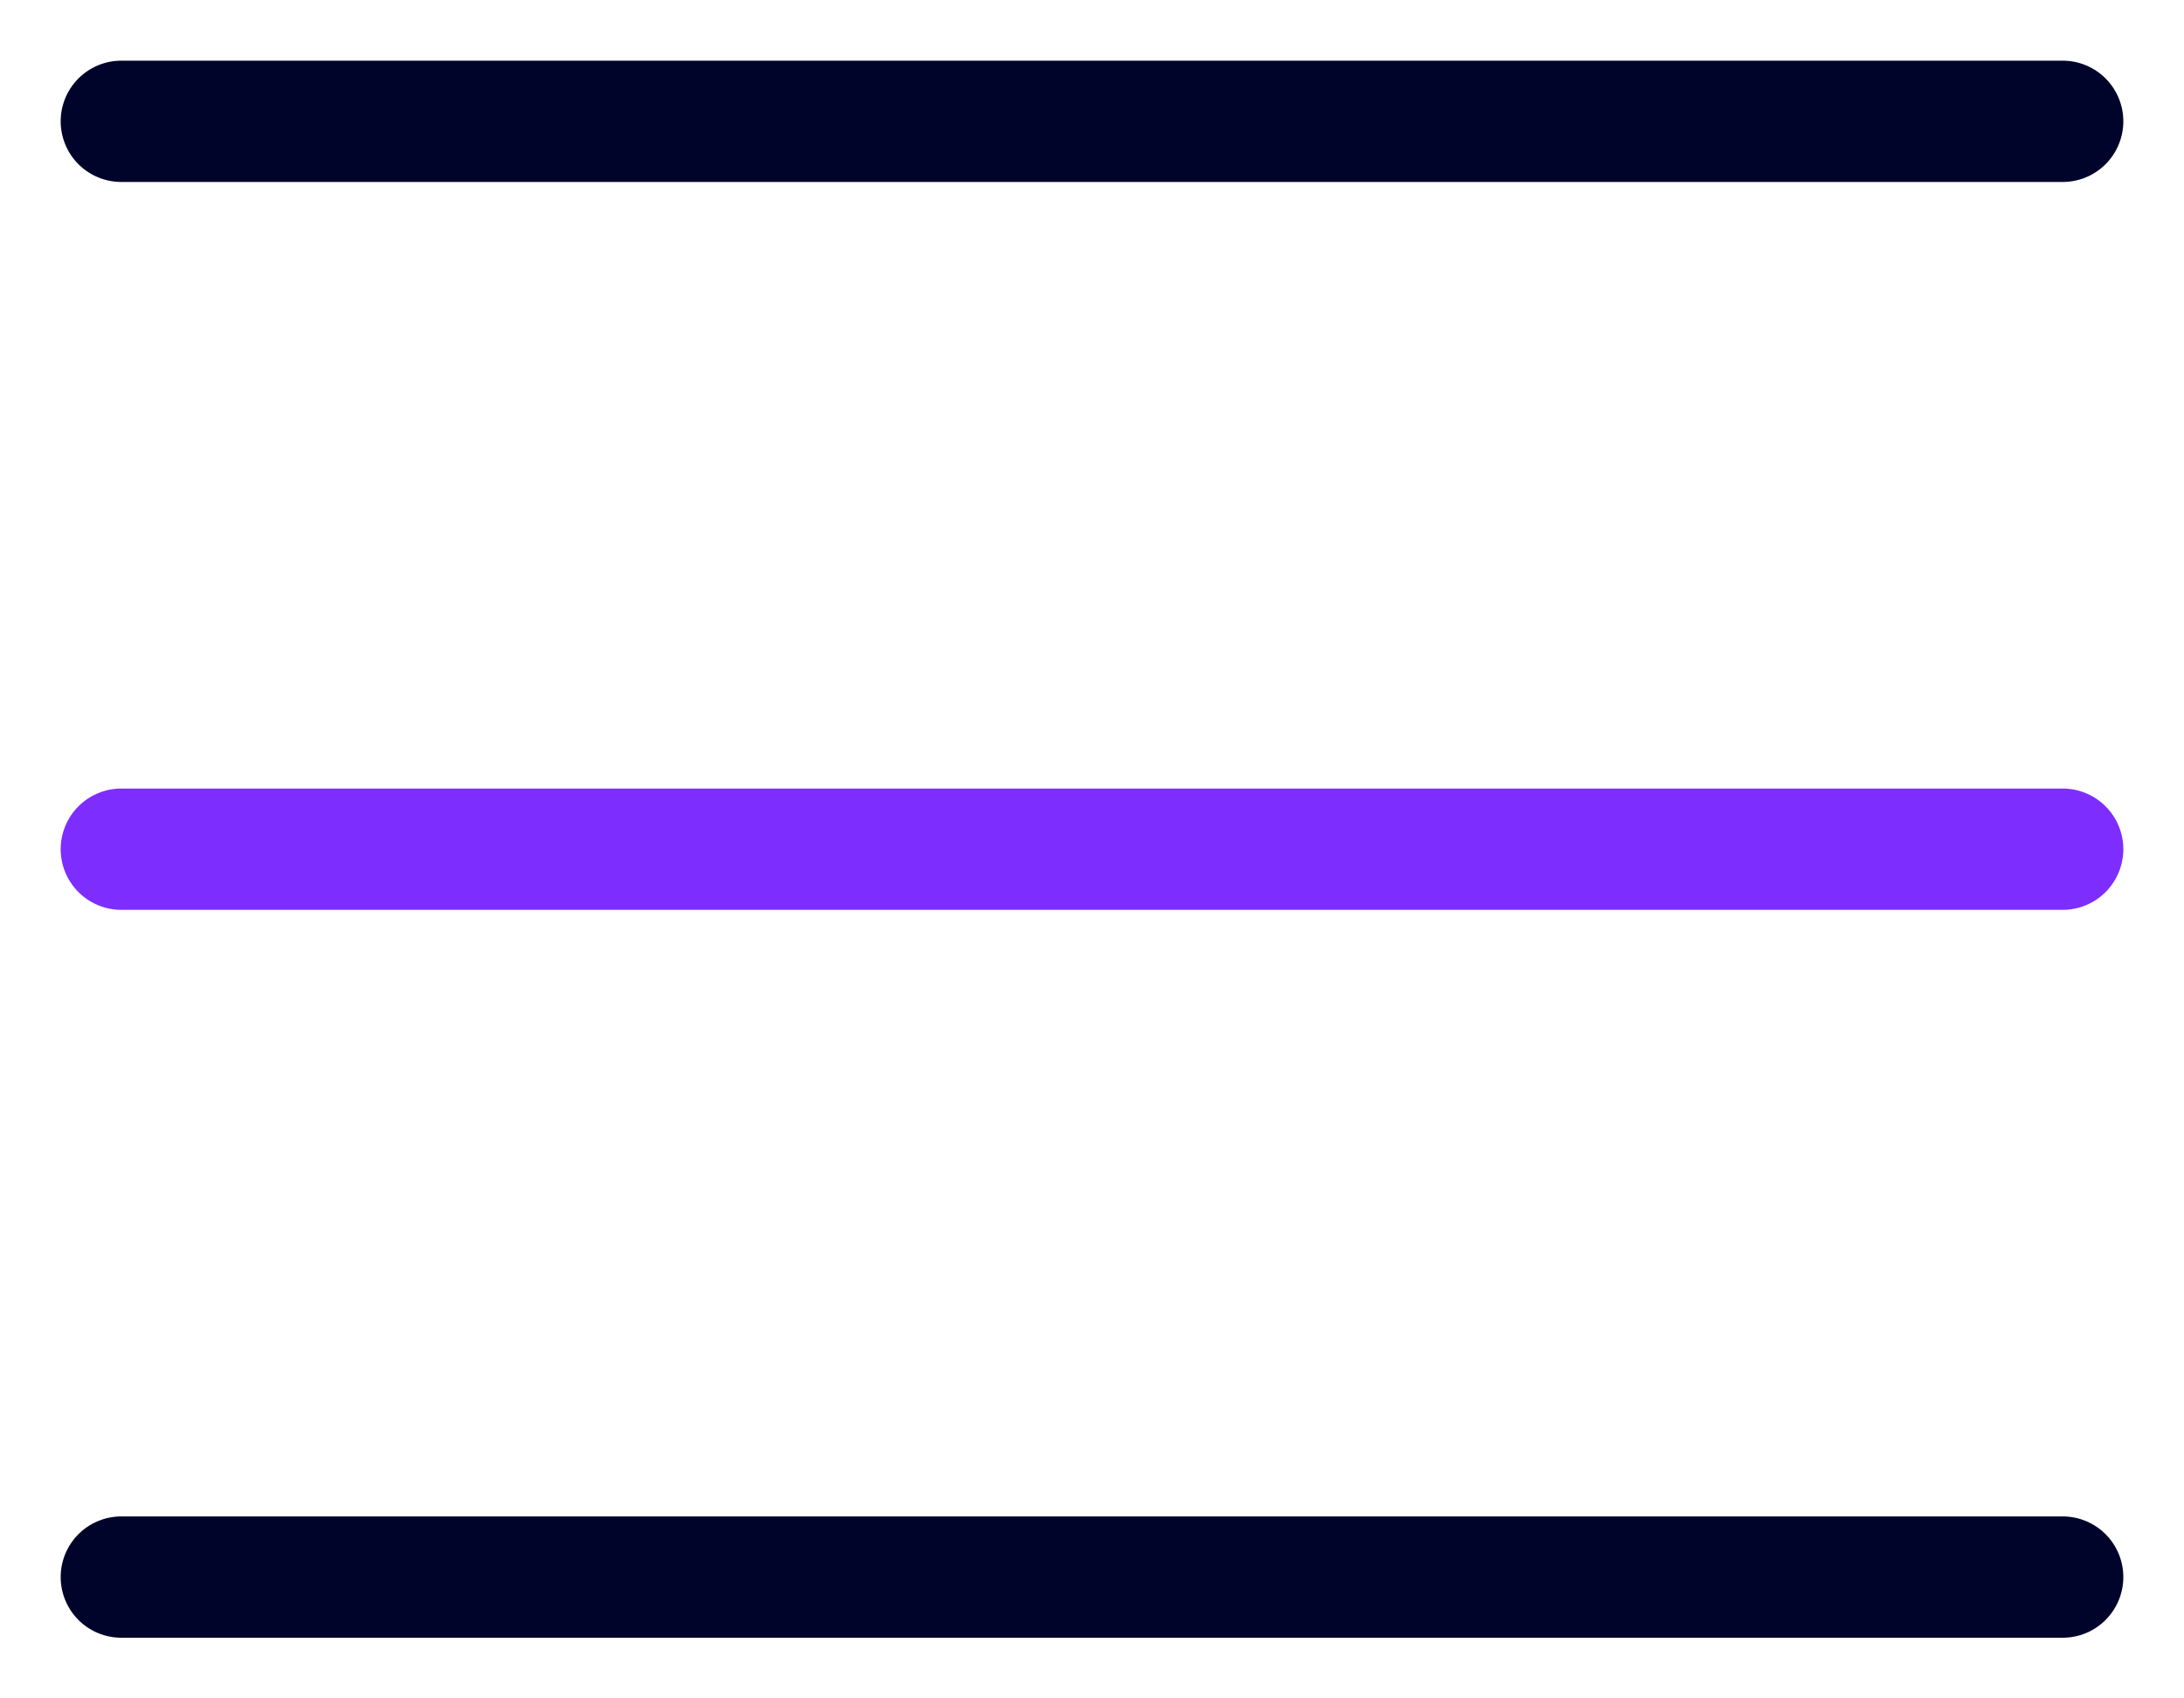
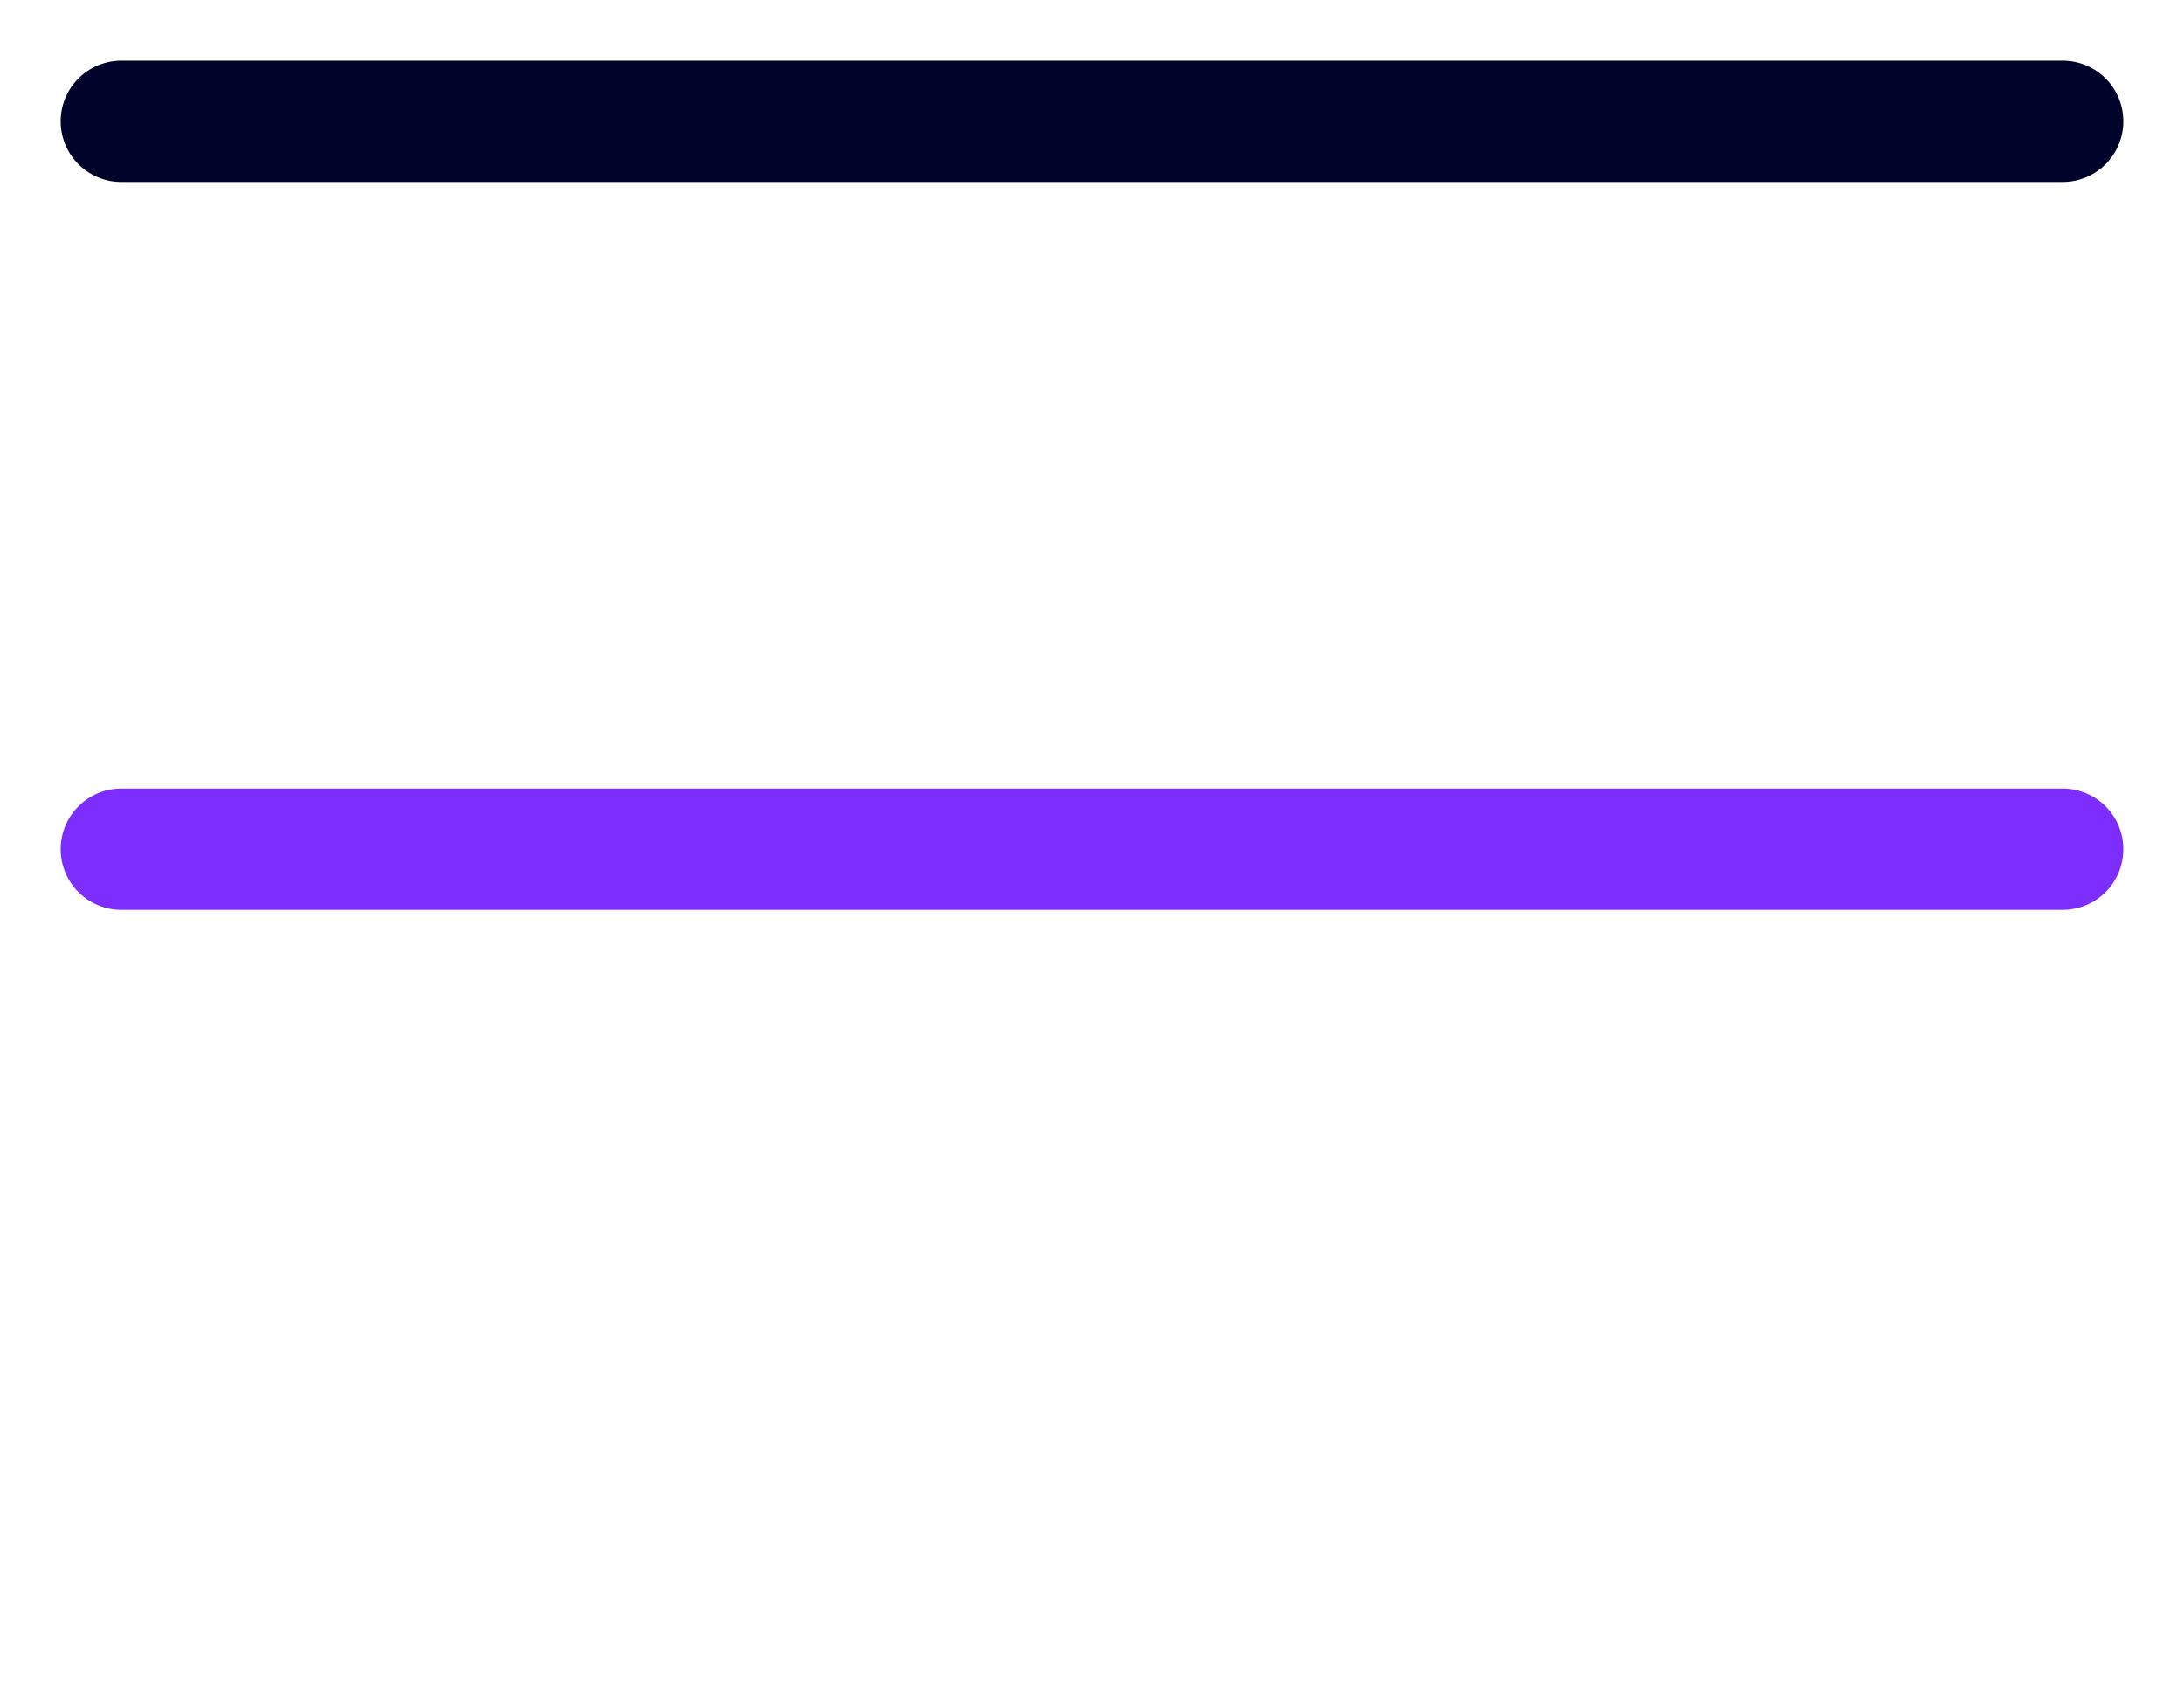
<svg xmlns="http://www.w3.org/2000/svg" width="18" height="14" viewBox="0 0 18 14" fill="none">
  <path d="M1 1L17 1" stroke="#00042B" stroke-linecap="round" />
  <path d="M1 7L17 7" stroke="#7E2DFF" stroke-linecap="round" />
-   <path d="M1 13L17 13" stroke="#00042B" stroke-linecap="round" />
</svg>